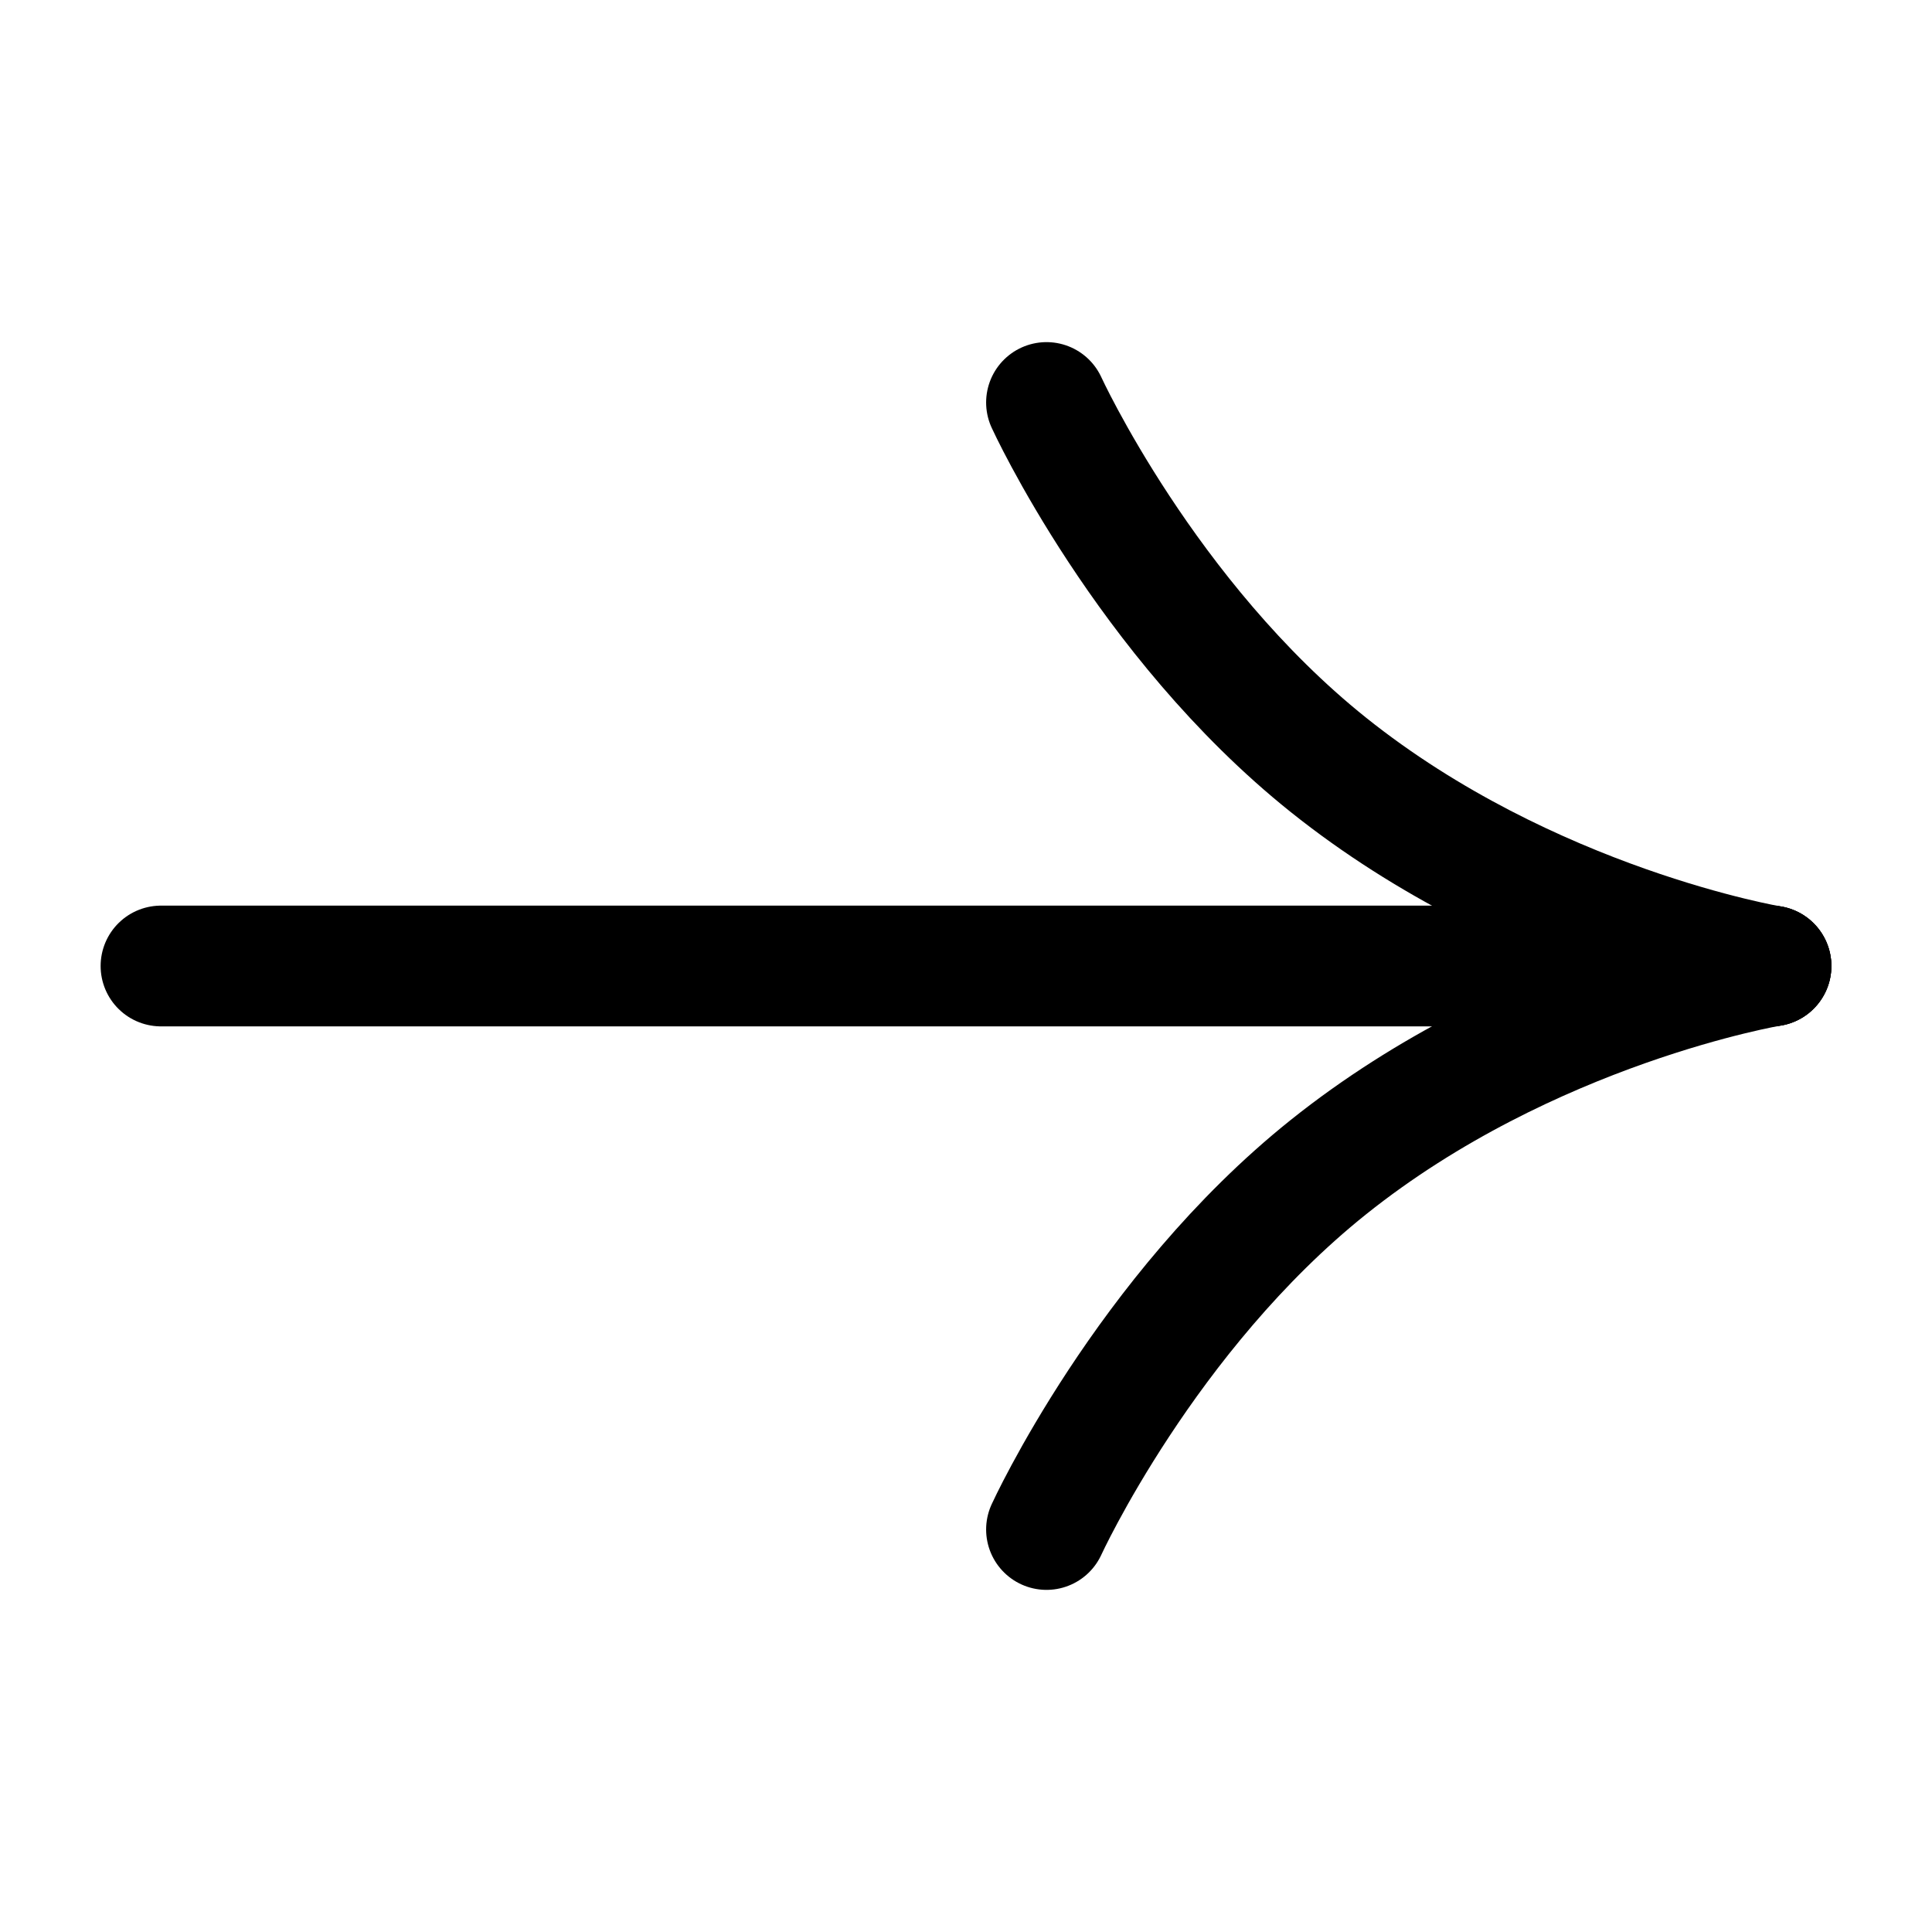
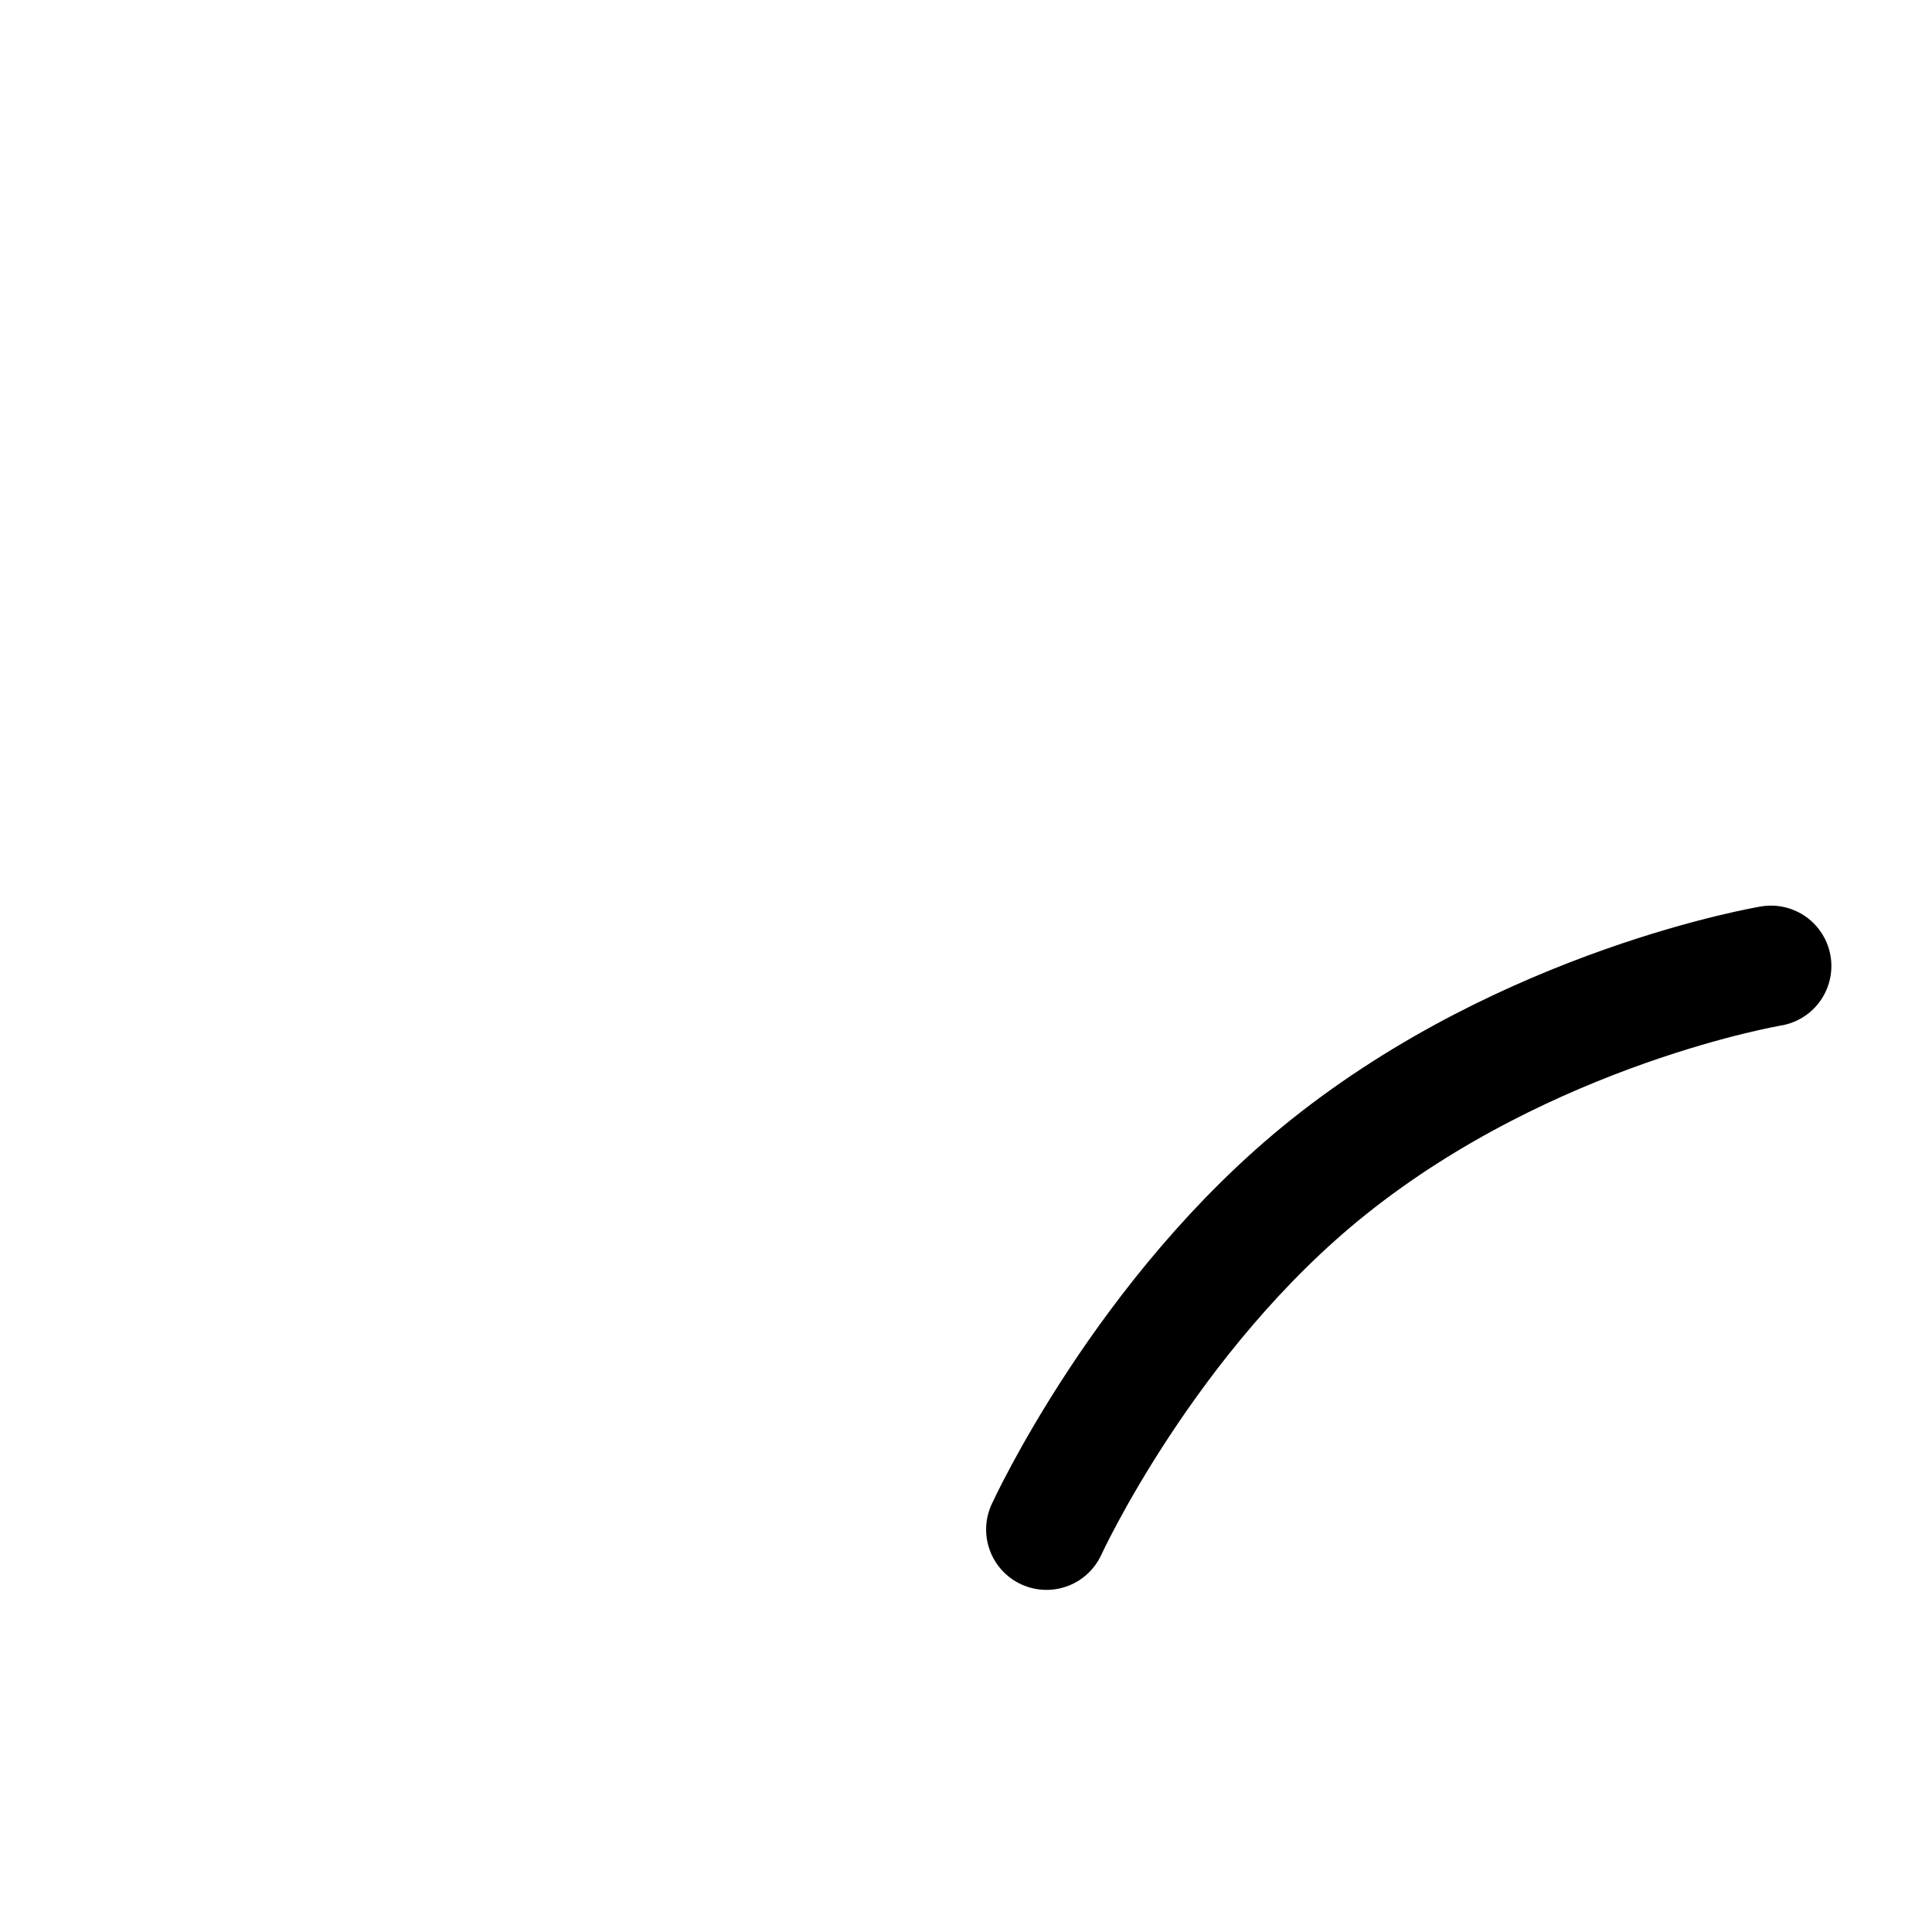
<svg xmlns="http://www.w3.org/2000/svg" width="24" height="24" viewBox="0 0 24 24" fill="none">
-   <path d="M22 12H2" stroke="black" stroke-width="1.5" stroke-linecap="round" stroke-linejoin="round" />
  <path d="M13 19C13 19 14.229 16.317 16.5 14.5C19 12.5 22 12 22 12" stroke="black" stroke-width="1.5" stroke-linecap="round" stroke-linejoin="round" />
-   <path d="M13 5C13 5 14.229 7.683 16.5 9.5C19 11.5 22 12 22 12" stroke="black" stroke-width="1.5" stroke-linecap="round" stroke-linejoin="round" />
</svg>